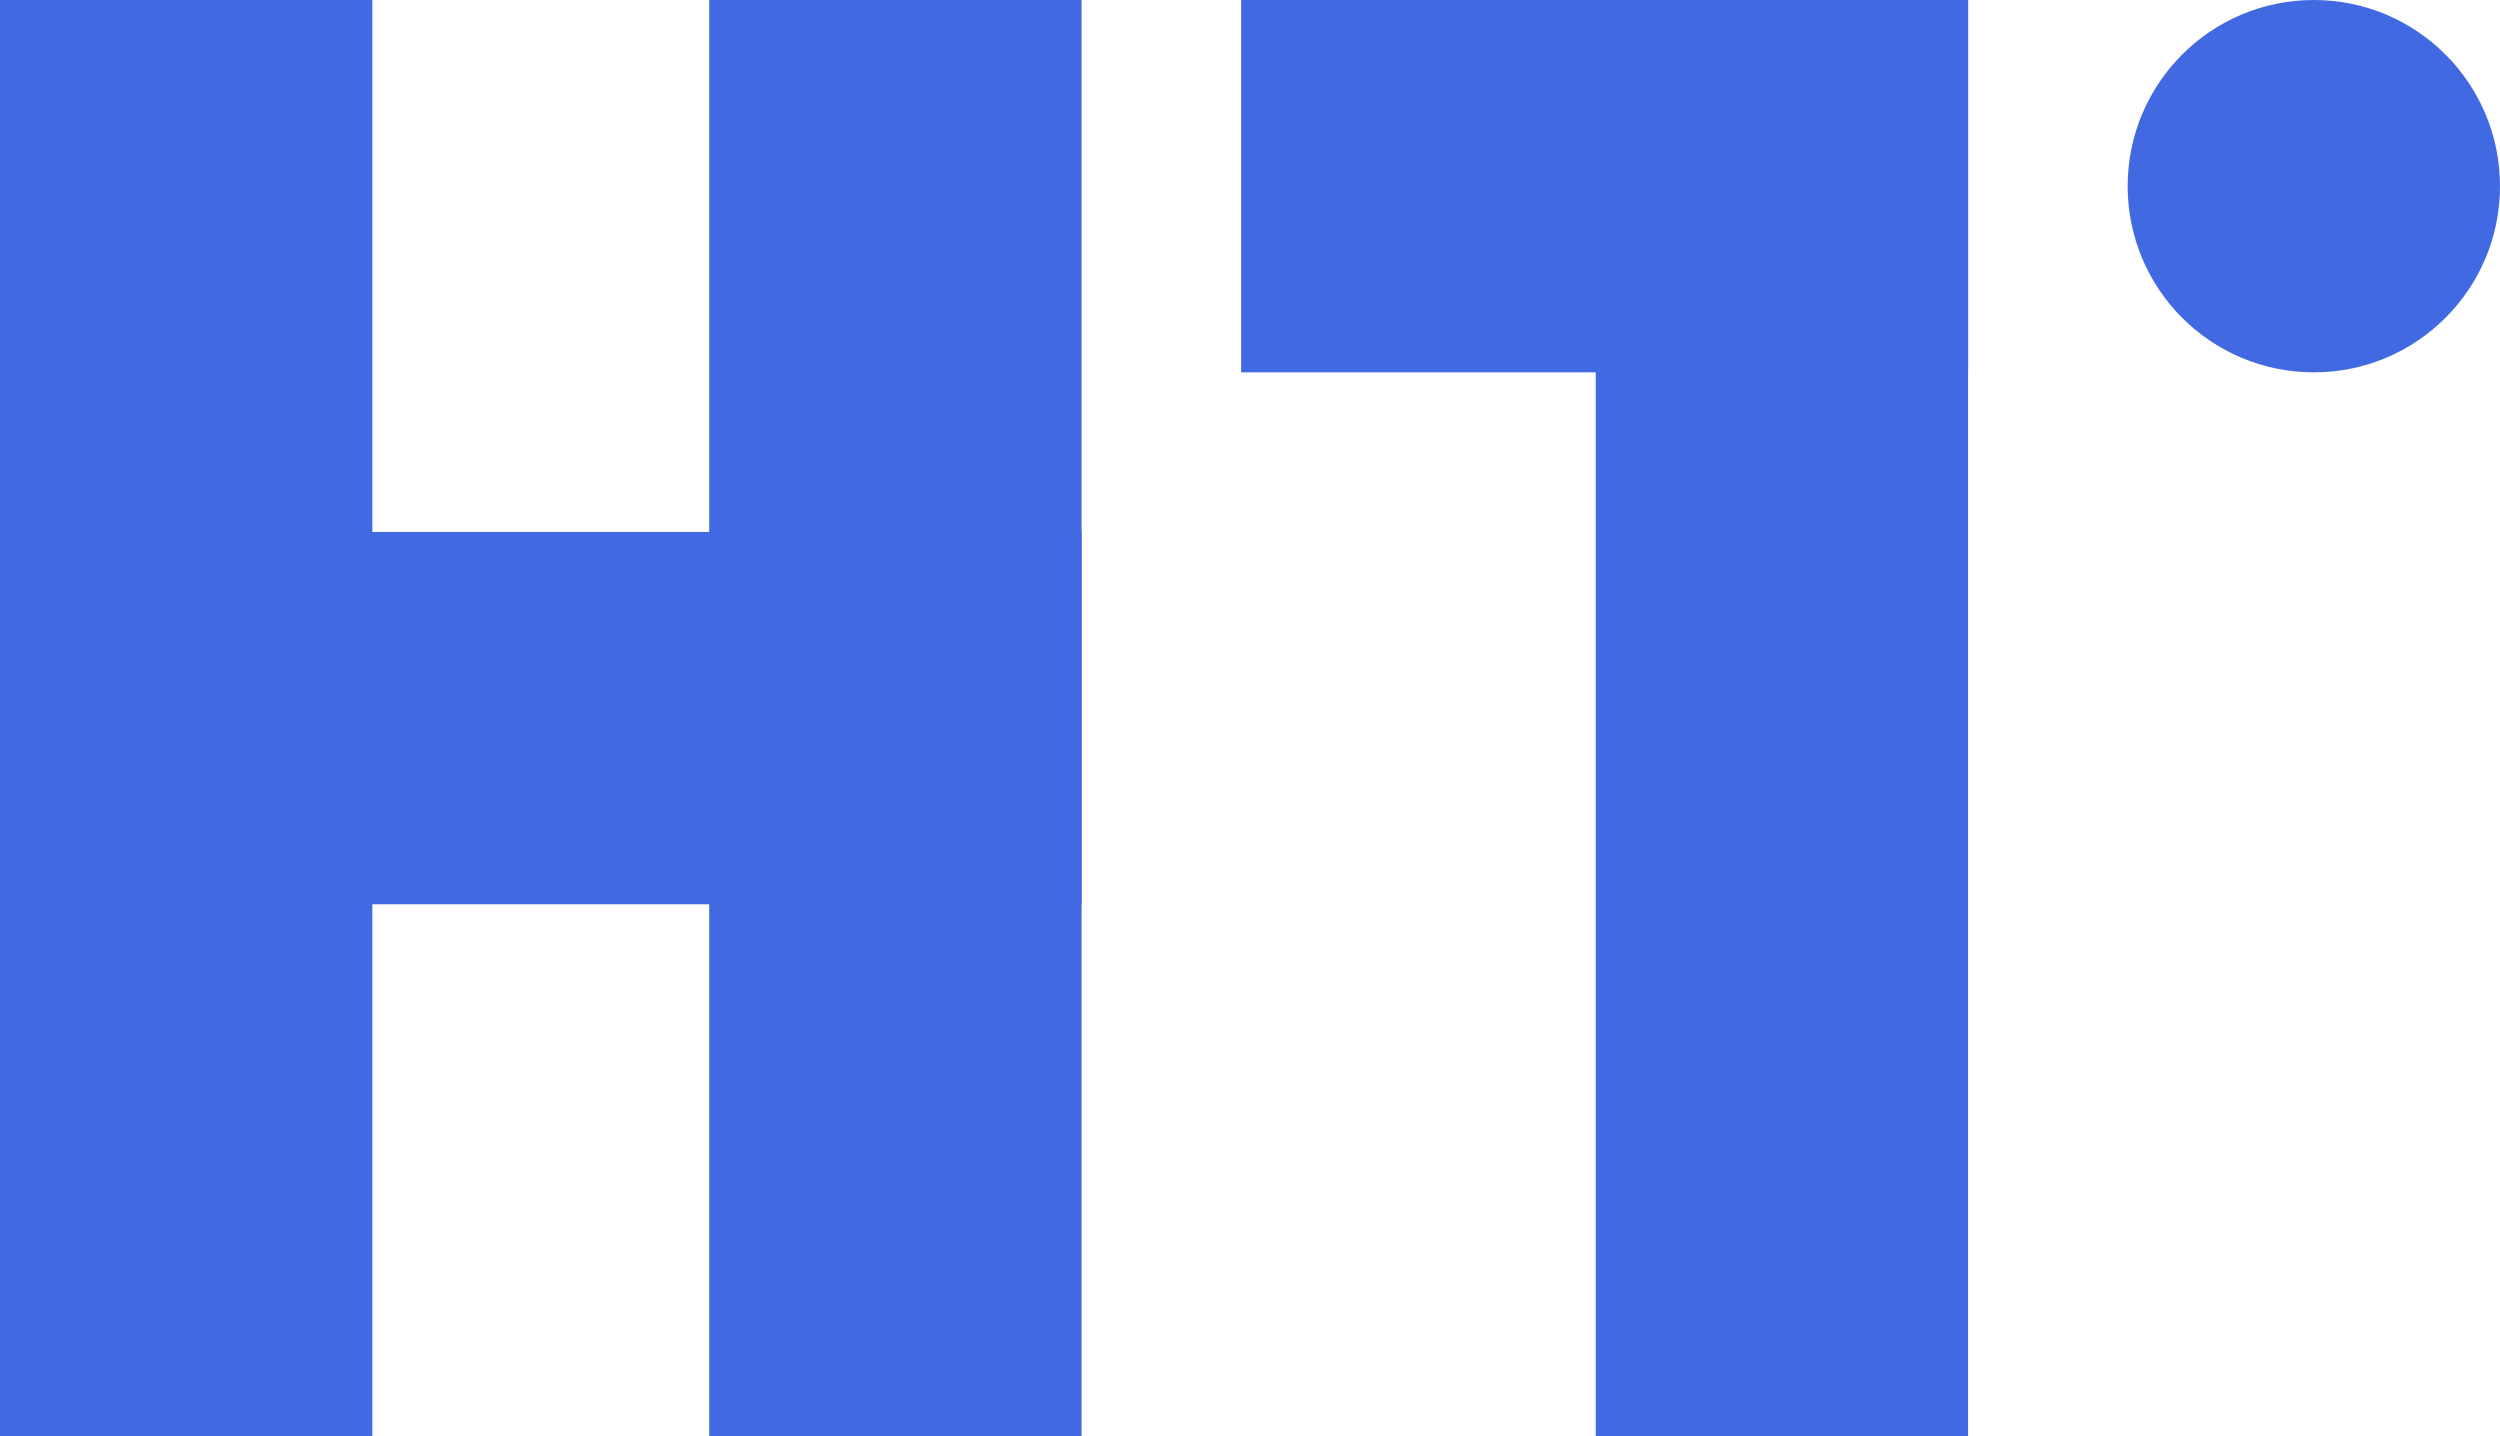
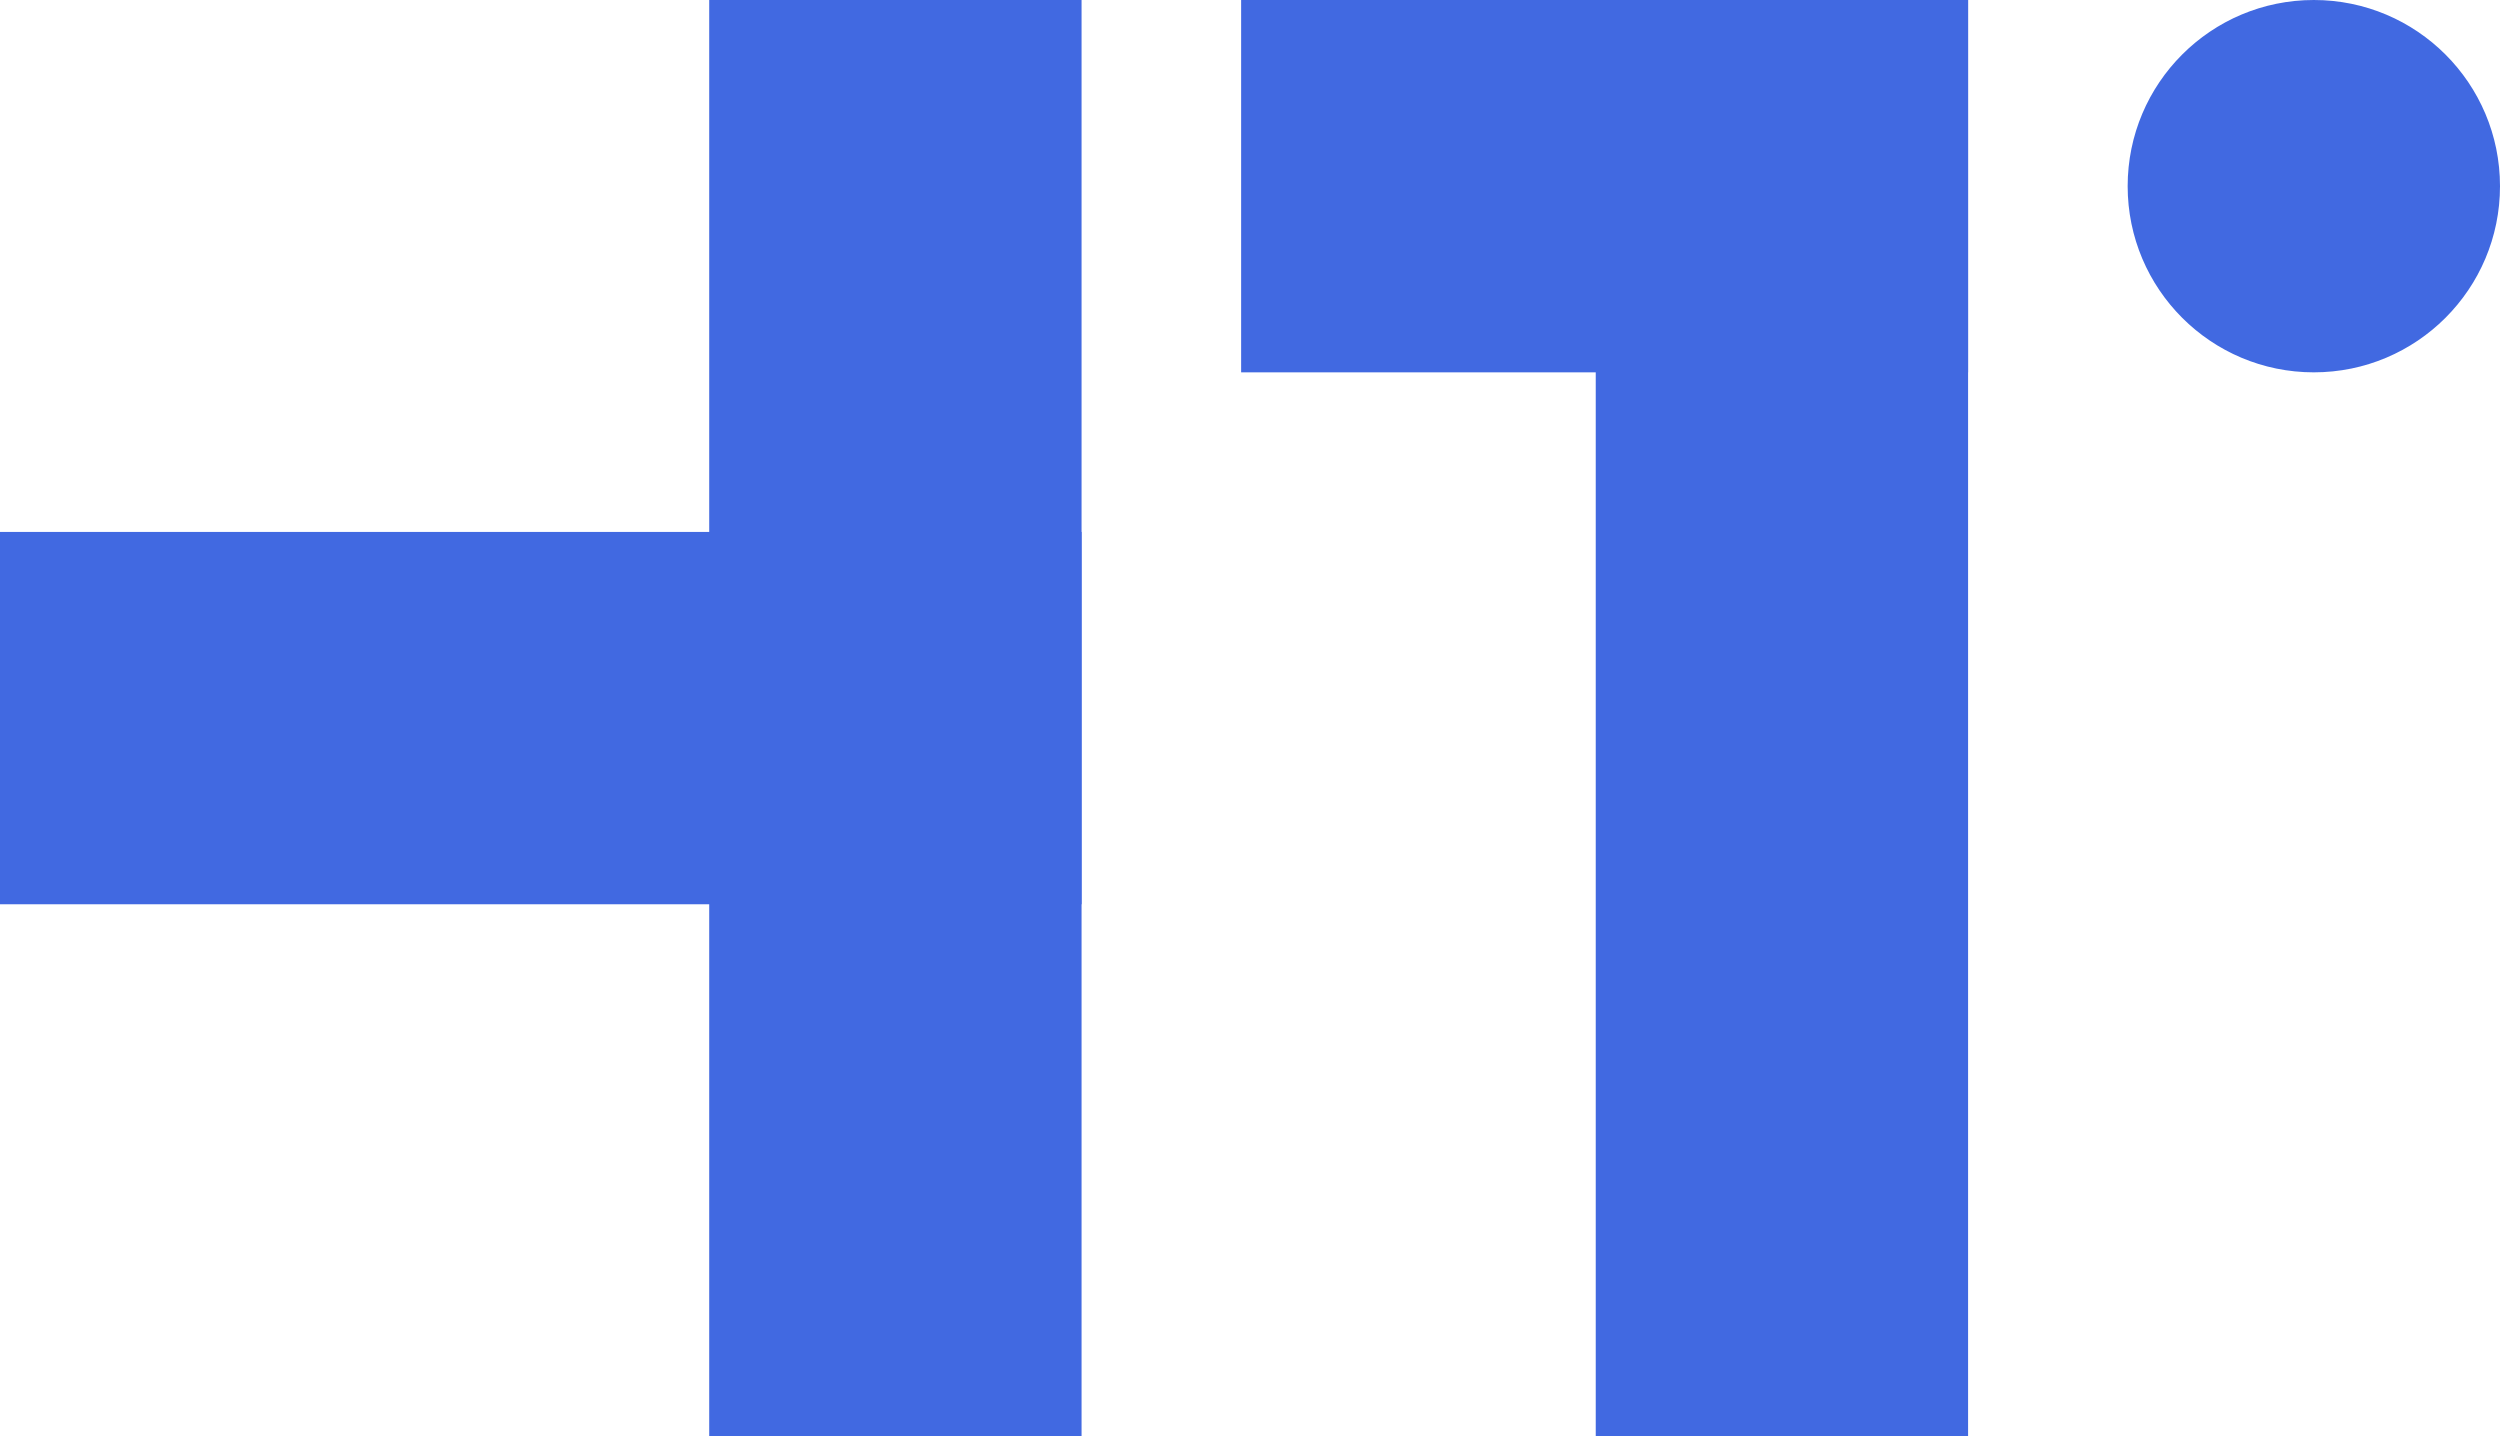
<svg xmlns="http://www.w3.org/2000/svg" style="background: transparent; background-color: transparent; color-scheme: light dark;" version="1.1" width="141px" height="81px" viewBox="-0.5 -0.5 141 81" content="&lt;mxfile host=&quot;app.diagrams.net&quot; agent=&quot;Mozilla/5.0 (Windows NT 10.0; Win64; x64) AppleWebKit/537.36 (KHTML, like Gecko) Chrome/137.0.0.0 Safari/537.36&quot; version=&quot;27.1.1&quot; scale=&quot;1&quot; border=&quot;0&quot;&gt;&#10;  &lt;diagram name=&quot;Page-1&quot; id=&quot;1oWR2GykHs1r6NYvYM1z&quot;&gt;&#10;    &lt;mxGraphModel dx=&quot;162&quot; dy=&quot;247&quot; grid=&quot;1&quot; gridSize=&quot;10&quot; guides=&quot;1&quot; tooltips=&quot;1&quot; connect=&quot;1&quot; arrows=&quot;1&quot; fold=&quot;1&quot; page=&quot;1&quot; pageScale=&quot;1&quot; pageWidth=&quot;291&quot; pageHeight=&quot;413&quot; math=&quot;0&quot; shadow=&quot;0&quot;&gt;&#10;      &lt;root&gt;&#10;        &lt;mxCell id=&quot;0&quot; /&gt;&#10;        &lt;mxCell id=&quot;1&quot; parent=&quot;0&quot; /&gt;&#10;        &lt;mxCell id=&quot;xQmfg5Gz1AeHWw44eSTy-2&quot; value=&quot;&quot; style=&quot;rounded=0;whiteSpace=wrap;html=1;fillColor=#4169E1;strokeColor=#4169E1;&quot; vertex=&quot;1&quot; parent=&quot;1&quot;&gt;&#10;          &lt;mxGeometry x=&quot;437&quot; y=&quot;167&quot; width=&quot;40&quot; height=&quot;20&quot; as=&quot;geometry&quot; /&gt;&#10;        &lt;/mxCell&gt;&#10;        &lt;mxCell id=&quot;xQmfg5Gz1AeHWw44eSTy-6&quot; value=&quot;&quot; style=&quot;rounded=0;whiteSpace=wrap;html=1;rotation=90;fillColor=#4169E1;strokeColor=#4169E1;&quot; vertex=&quot;1&quot; parent=&quot;1&quot;&gt;&#10;          &lt;mxGeometry x=&quot;387&quot; y=&quot;177&quot; width=&quot;20&quot; height=&quot;60&quot; as=&quot;geometry&quot; /&gt;&#10;        &lt;/mxCell&gt;&#10;        &lt;mxCell id=&quot;xQmfg5Gz1AeHWw44eSTy-4&quot; value=&quot;&quot; style=&quot;rounded=0;whiteSpace=wrap;html=1;fillColor=#4169E1;strokeColor=#4169E1;&quot; vertex=&quot;1&quot; parent=&quot;1&quot;&gt;&#10;          &lt;mxGeometry x=&quot;367&quot; y=&quot;167&quot; width=&quot;20&quot; height=&quot;80&quot; as=&quot;geometry&quot; /&gt;&#10;        &lt;/mxCell&gt;&#10;        &lt;mxCell id=&quot;xQmfg5Gz1AeHWw44eSTy-5&quot; value=&quot;&quot; style=&quot;rounded=0;whiteSpace=wrap;html=1;fillColor=#4169E1;strokeColor=#4169E1;&quot; vertex=&quot;1&quot; parent=&quot;1&quot;&gt;&#10;          &lt;mxGeometry x=&quot;407&quot; y=&quot;167&quot; width=&quot;20&quot; height=&quot;80&quot; as=&quot;geometry&quot; /&gt;&#10;        &lt;/mxCell&gt;&#10;        &lt;mxCell id=&quot;xQmfg5Gz1AeHWw44eSTy-7&quot; value=&quot;&quot; style=&quot;ellipse;whiteSpace=wrap;html=1;aspect=fixed;fillColor=#4169E1;strokeColor=#4169E1;gradientColor=none;&quot; vertex=&quot;1&quot; parent=&quot;1&quot;&gt;&#10;          &lt;mxGeometry x=&quot;487&quot; y=&quot;167&quot; width=&quot;20&quot; height=&quot;20&quot; as=&quot;geometry&quot; /&gt;&#10;        &lt;/mxCell&gt;&#10;        &lt;mxCell id=&quot;xQmfg5Gz1AeHWw44eSTy-10&quot; value=&quot;&quot; style=&quot;rounded=0;whiteSpace=wrap;html=1;fillColor=#4169E1;strokeColor=#4169E1;&quot; vertex=&quot;1&quot; parent=&quot;1&quot;&gt;&#10;          &lt;mxGeometry x=&quot;457&quot; y=&quot;167&quot; width=&quot;20&quot; height=&quot;80&quot; as=&quot;geometry&quot; /&gt;&#10;        &lt;/mxCell&gt;&#10;      &lt;/root&gt;&#10;    &lt;/mxGraphModel&gt;&#10;  &lt;/diagram&gt;&#10;&lt;/mxfile&gt;&#10;">
  <defs />
  <g>
    <g data-cell-id="0">
      <g data-cell-id="1">
        <g data-cell-id="xQmfg5Gz1AeHWw44eSTy-2">
          <g>
            <rect x="70" y="0" width="40" height="20" fill="#4169e1" stroke="#4169e1" pointer-events="all" style="fill: light-dark(rgb(65, 105, 225), rgb(113, 147, 250)); stroke: light-dark(rgb(65, 105, 225), rgb(113, 147, 250));" />
          </g>
        </g>
        <g data-cell-id="xQmfg5Gz1AeHWw44eSTy-6">
          <g>
            <rect x="20" y="10" width="20" height="60" fill="#4169e1" stroke="#4169e1" transform="rotate(90,30,40)" pointer-events="all" style="fill: light-dark(rgb(65, 105, 225), rgb(113, 147, 250)); stroke: light-dark(rgb(65, 105, 225), rgb(113, 147, 250));" />
          </g>
        </g>
        <g data-cell-id="xQmfg5Gz1AeHWw44eSTy-4">
          <g>
-             <rect x="0" y="0" width="20" height="80" fill="#4169e1" stroke="#4169e1" pointer-events="all" style="fill: light-dark(rgb(65, 105, 225), rgb(113, 147, 250)); stroke: light-dark(rgb(65, 105, 225), rgb(113, 147, 250));" />
-           </g>
+             </g>
        </g>
        <g data-cell-id="xQmfg5Gz1AeHWw44eSTy-5">
          <g>
            <rect x="40" y="0" width="20" height="80" fill="#4169e1" stroke="#4169e1" pointer-events="all" style="fill: light-dark(rgb(65, 105, 225), rgb(113, 147, 250)); stroke: light-dark(rgb(65, 105, 225), rgb(113, 147, 250));" />
          </g>
        </g>
        <g data-cell-id="xQmfg5Gz1AeHWw44eSTy-7">
          <g>
            <ellipse cx="130" cy="10" rx="10" ry="10" fill="#4169e1" stroke="#4169e1" pointer-events="all" style="fill: light-dark(rgb(65, 105, 225), rgb(113, 147, 250)); stroke: light-dark(rgb(65, 105, 225), rgb(113, 147, 250));" />
          </g>
        </g>
        <g data-cell-id="xQmfg5Gz1AeHWw44eSTy-10">
          <g>
            <rect x="90" y="0" width="20" height="80" fill="#4169e1" stroke="#4169e1" pointer-events="all" style="fill: light-dark(rgb(65, 105, 225), rgb(113, 147, 250)); stroke: light-dark(rgb(65, 105, 225), rgb(113, 147, 250));" />
          </g>
        </g>
      </g>
    </g>
  </g>
</svg>